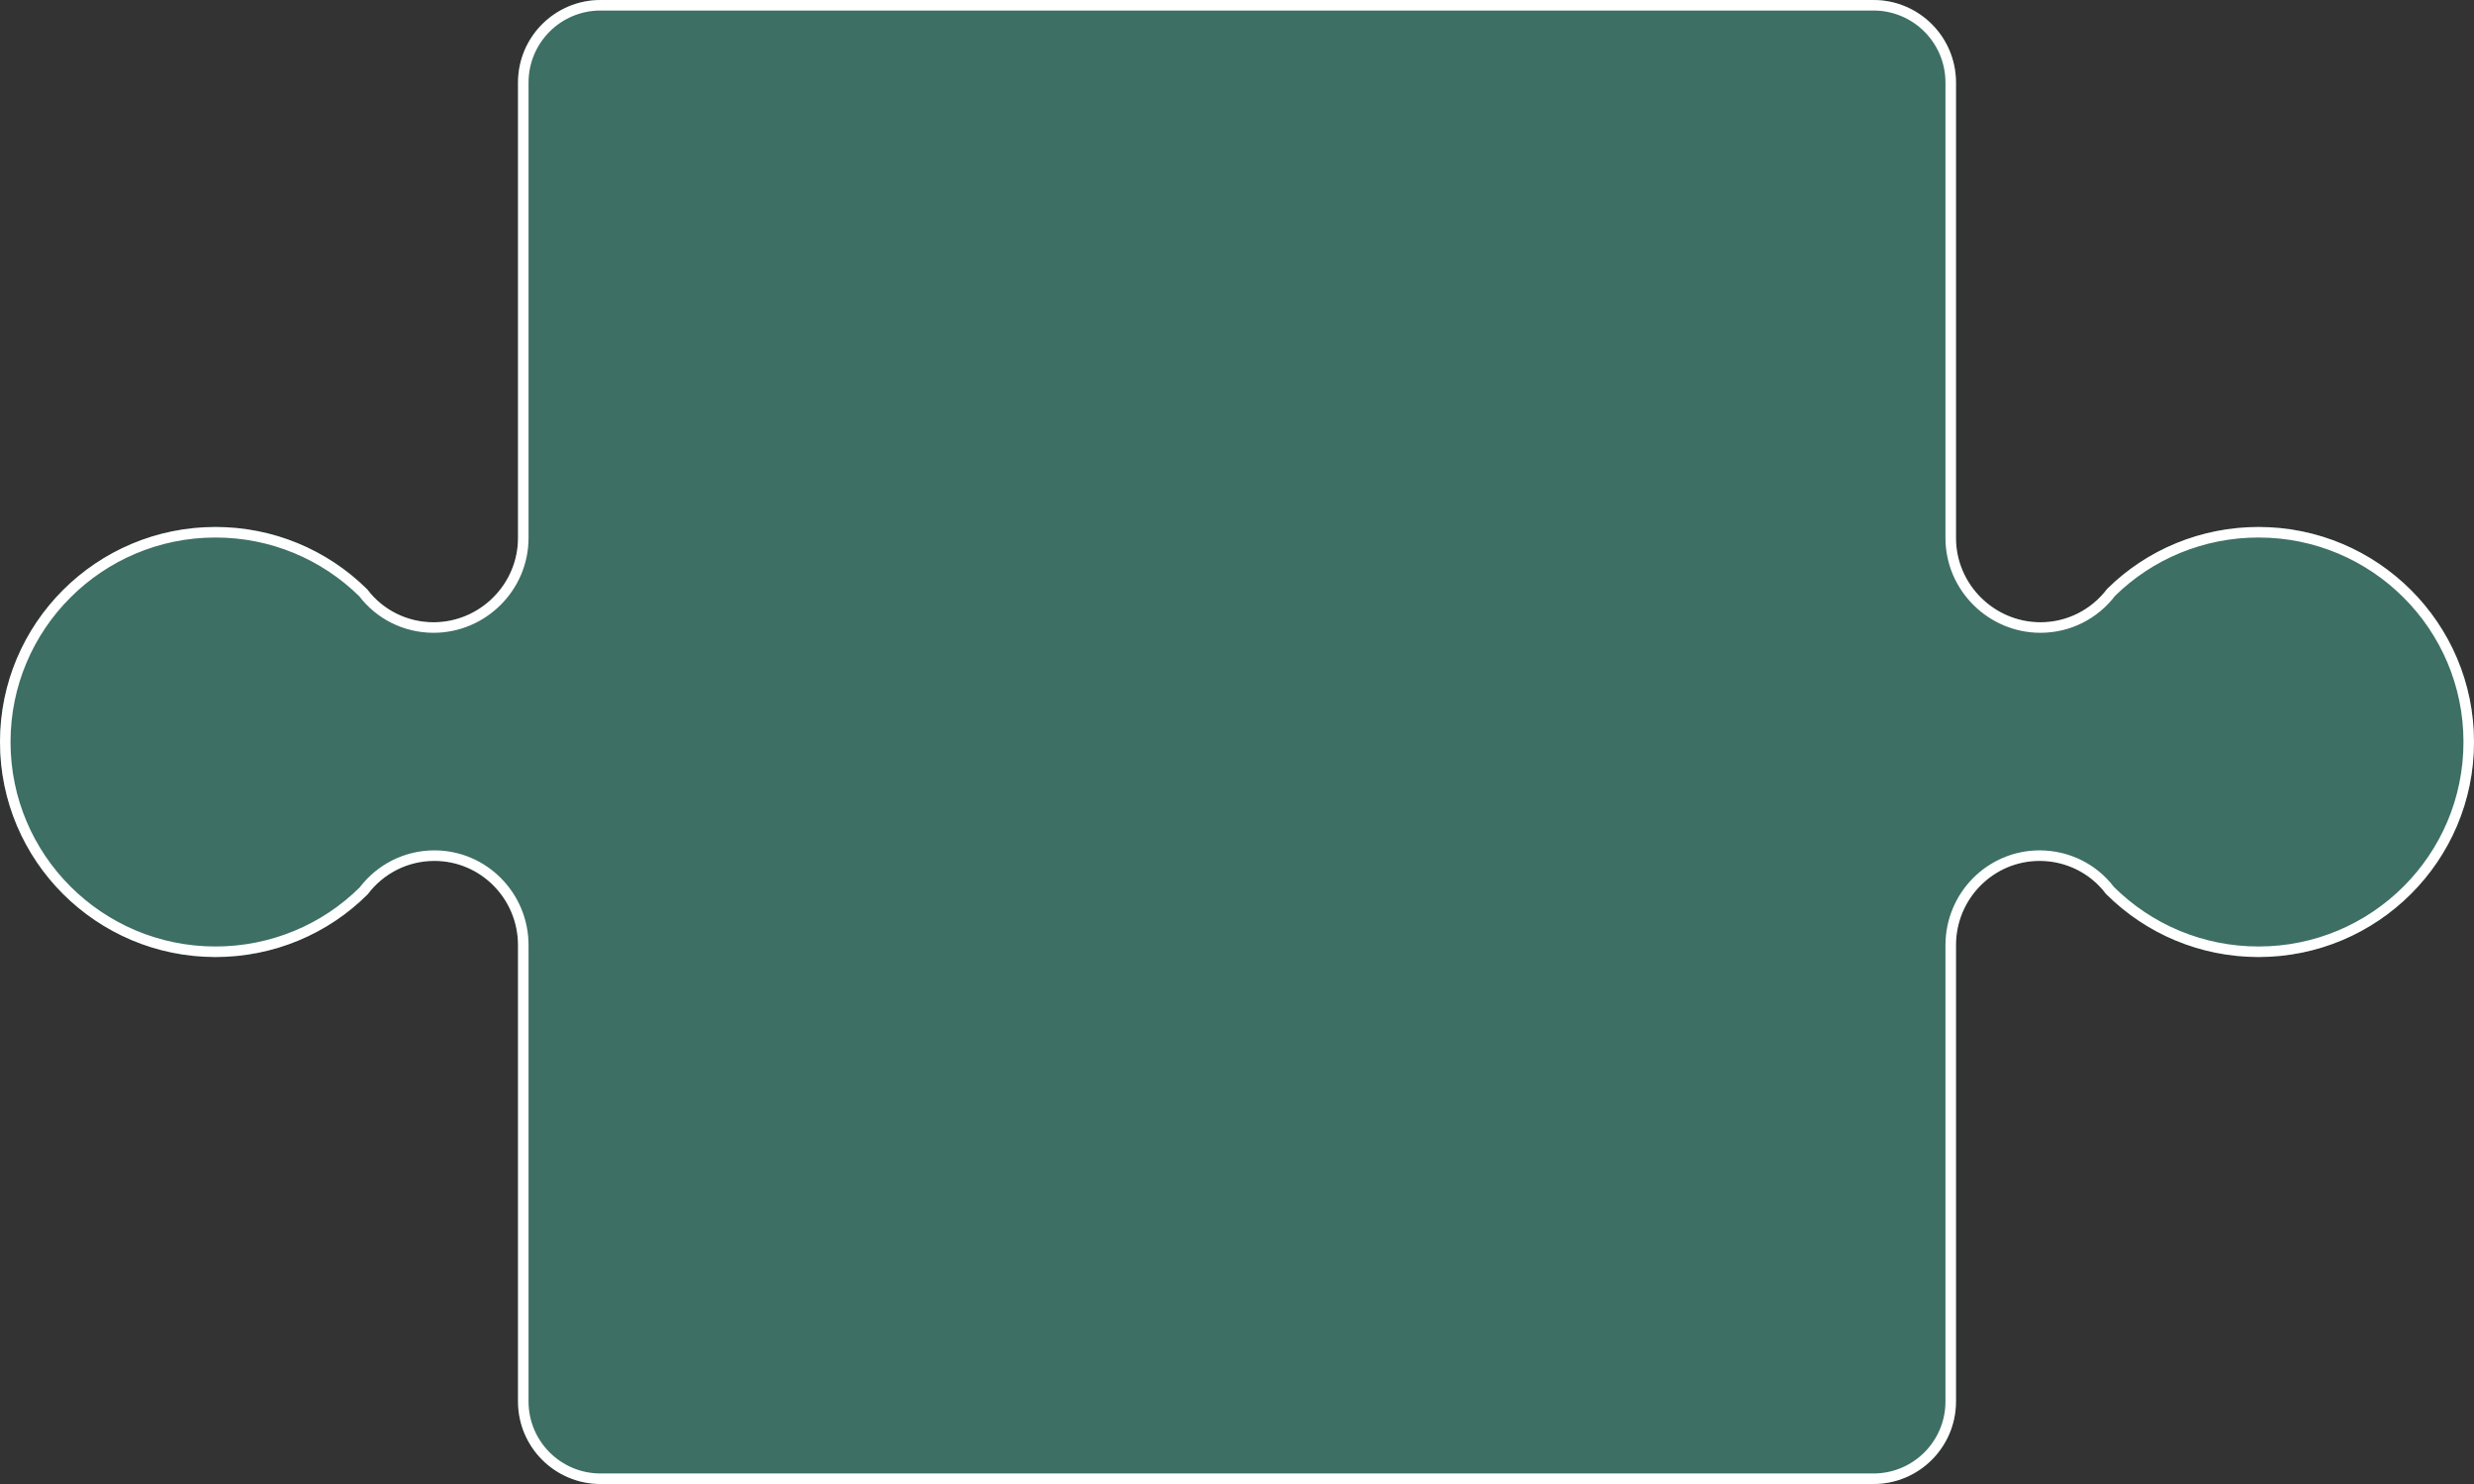
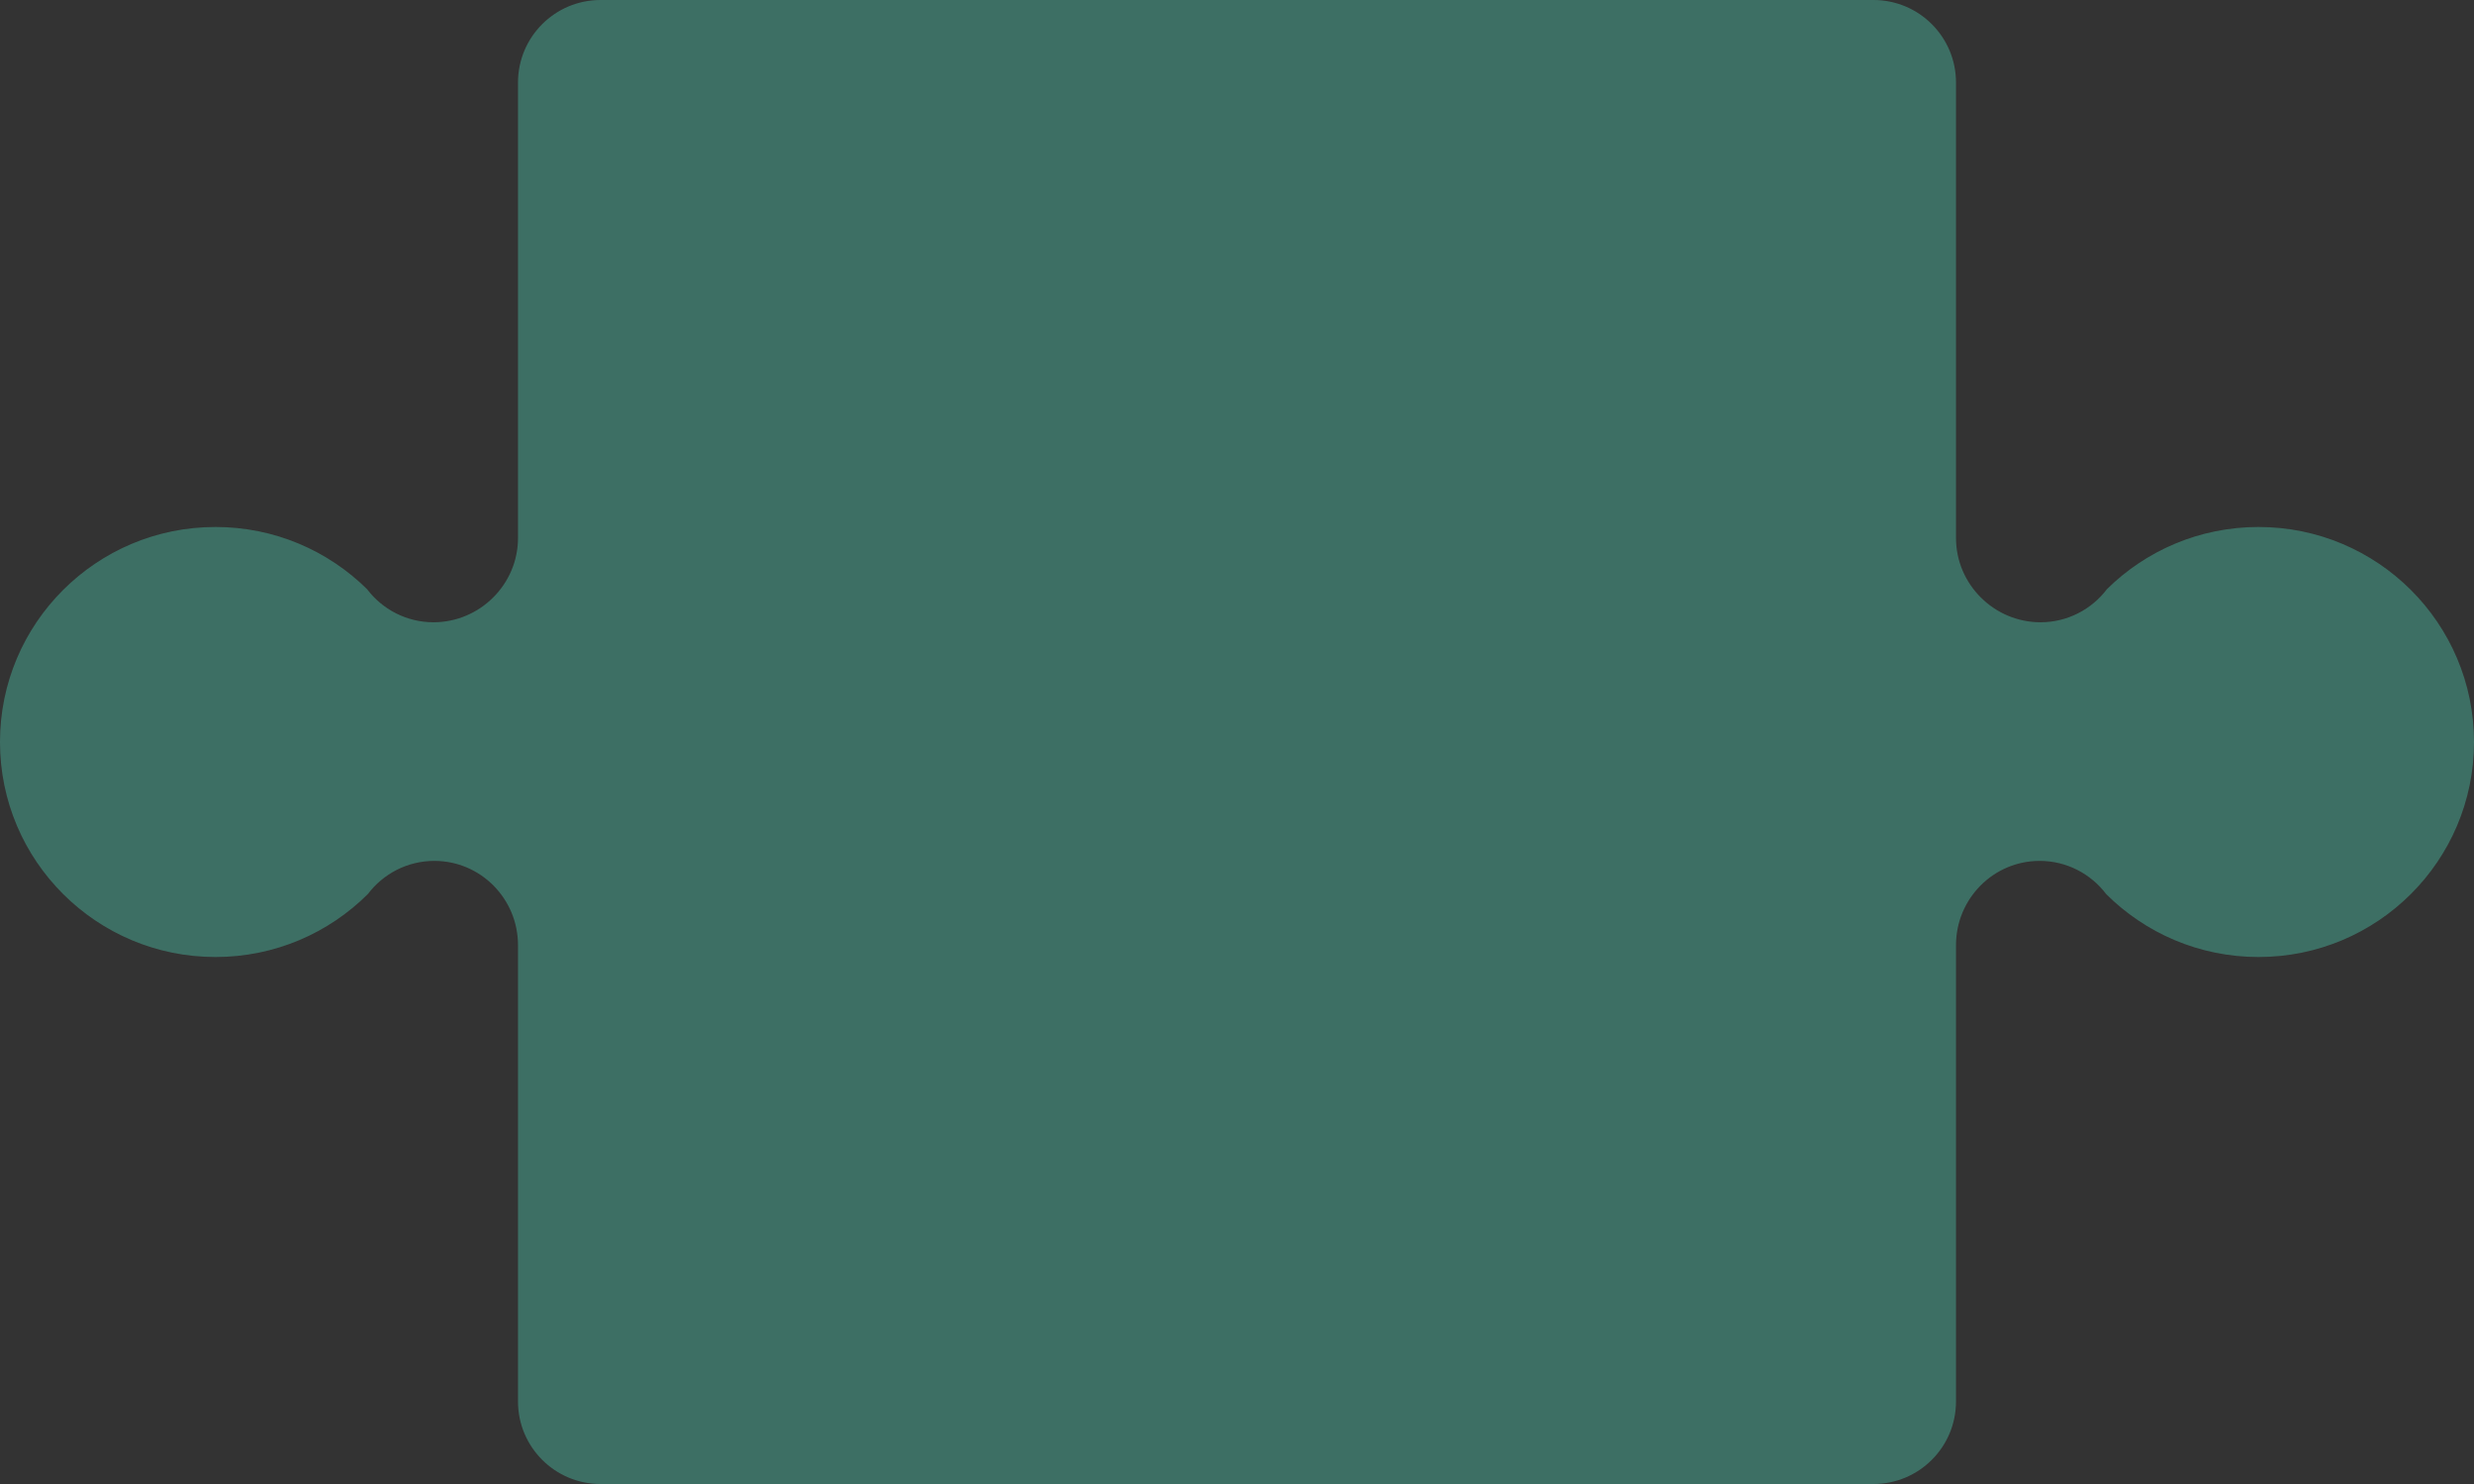
<svg xmlns="http://www.w3.org/2000/svg" xmlns:xlink="http://www.w3.org/1999/xlink" width="235px" height="141px" viewBox="0 0 235 141" version="1.1">
  <rect x="0" y="0" width="235" height="141" fill="#333333" stroke="none" />
  <title>puzzle-large-center</title>
  <desc>Created with Sketch.</desc>
  <defs>
    <path d="M78.664,116 L138.867,116 L177.955,116 C182.285,116 185.795,119.51 185.795,123.84 C185.795,138.264 185.795,152.688 185.795,167.112 C185.795,171.537 189.433,175.124 193.822,175.124 C196.397,175.124 198.685,173.889 200.138,171.975 C203.835,168.325 208.919,166.071 214.531,166.071 C225.836,166.071 235,175.217 235,186.5 C235,197.783 225.836,206.929 214.531,206.929 C208.88,206.929 203.763,204.643 200.059,200.947 C198.607,199.032 196.317,197.796 193.741,197.796 C189.353,197.796 185.795,201.383 185.795,205.807 C185.795,220.258 185.795,234.709 185.795,249.16 C185.795,253.49 182.285,257 177.955,257 L138.867,257 L78.664,257 L57.045,257 C52.715,257 49.205,253.49 49.205,249.16 C49.205,234.709 49.205,220.258 49.205,205.807 C49.205,201.383 45.647,197.796 41.259,197.796 C38.683,197.796 36.393,199.032 34.941,200.947 C31.237,204.643 26.12,206.929 20.469,206.929 C9.164,206.929 0,197.783 0,186.5 C0,175.217 9.164,166.071 20.469,166.071 C26.081,166.071 31.165,168.325 34.862,171.975 C36.315,173.889 38.603,175.124 41.178,175.124 C45.567,175.124 49.205,171.537 49.205,167.112 C49.205,152.688 49.205,138.264 49.205,123.84 C49.205,119.51 52.715,116 57.045,116 L78.664,116 Z" id="path-1" />
  </defs>
  <g id="site" stroke="none" stroke-width="1" fill="none" fill-rule="evenodd">
    <g id="getting-started-program" transform="translate(-53, -940)">
      <g id="original-thought" transform="translate(53, 824)">
        <g id="Group">
          <g id="puzzle-large-center">
            <use fill-opacity="0.5" fill="#49AC97" fill-rule="evenodd" xlink:href="#path-1" />
-             <path stroke="#FFFFFF" stroke-width="1" d="M177.955,116.5 L57.045,116.5 C52.992,116.5 49.705,119.786 49.705,123.84 C49.705,134.658 49.705,134.658 49.705,145.476 C49.705,156.294 49.705,156.294 49.705,167.112 C49.705,171.799 45.858,175.624 41.178,175.624 C38.513,175.624 36.052,174.37 34.511,172.331 C30.797,168.664 25.799,166.571 20.469,166.571 C9.44,166.571 0.5,175.494 0.5,186.5 C0.5,197.506 9.44,206.429 20.469,206.429 C25.837,206.429 30.867,204.306 34.543,200.645 C36.131,198.55 38.592,197.296 41.259,197.296 C45.925,197.296 49.705,201.108 49.705,205.807 C49.705,227.484 49.705,227.484 49.705,249.16 C49.705,253.214 52.992,256.5 57.045,256.5 L177.955,256.5 C182.008,256.5 185.295,253.214 185.295,249.16 C185.295,227.484 185.295,227.484 185.295,205.807 C185.295,201.108 189.075,197.296 193.741,197.296 C196.408,197.296 198.869,198.55 200.412,200.593 C204.133,204.306 209.163,206.429 214.531,206.429 C225.56,206.429 234.5,197.506 234.5,186.5 C234.5,175.494 225.56,166.571 214.531,166.571 C209.201,166.571 204.203,168.664 200.536,172.277 C198.948,174.37 196.487,175.624 193.822,175.624 C189.142,175.624 185.295,171.799 185.295,167.112 C185.295,156.294 185.295,156.294 185.295,145.476 C185.295,134.658 185.295,134.658 185.295,123.84 C185.295,119.786 182.008,116.5 177.955,116.5 Z" />
          </g>
        </g>
      </g>
    </g>
  </g>
</svg>